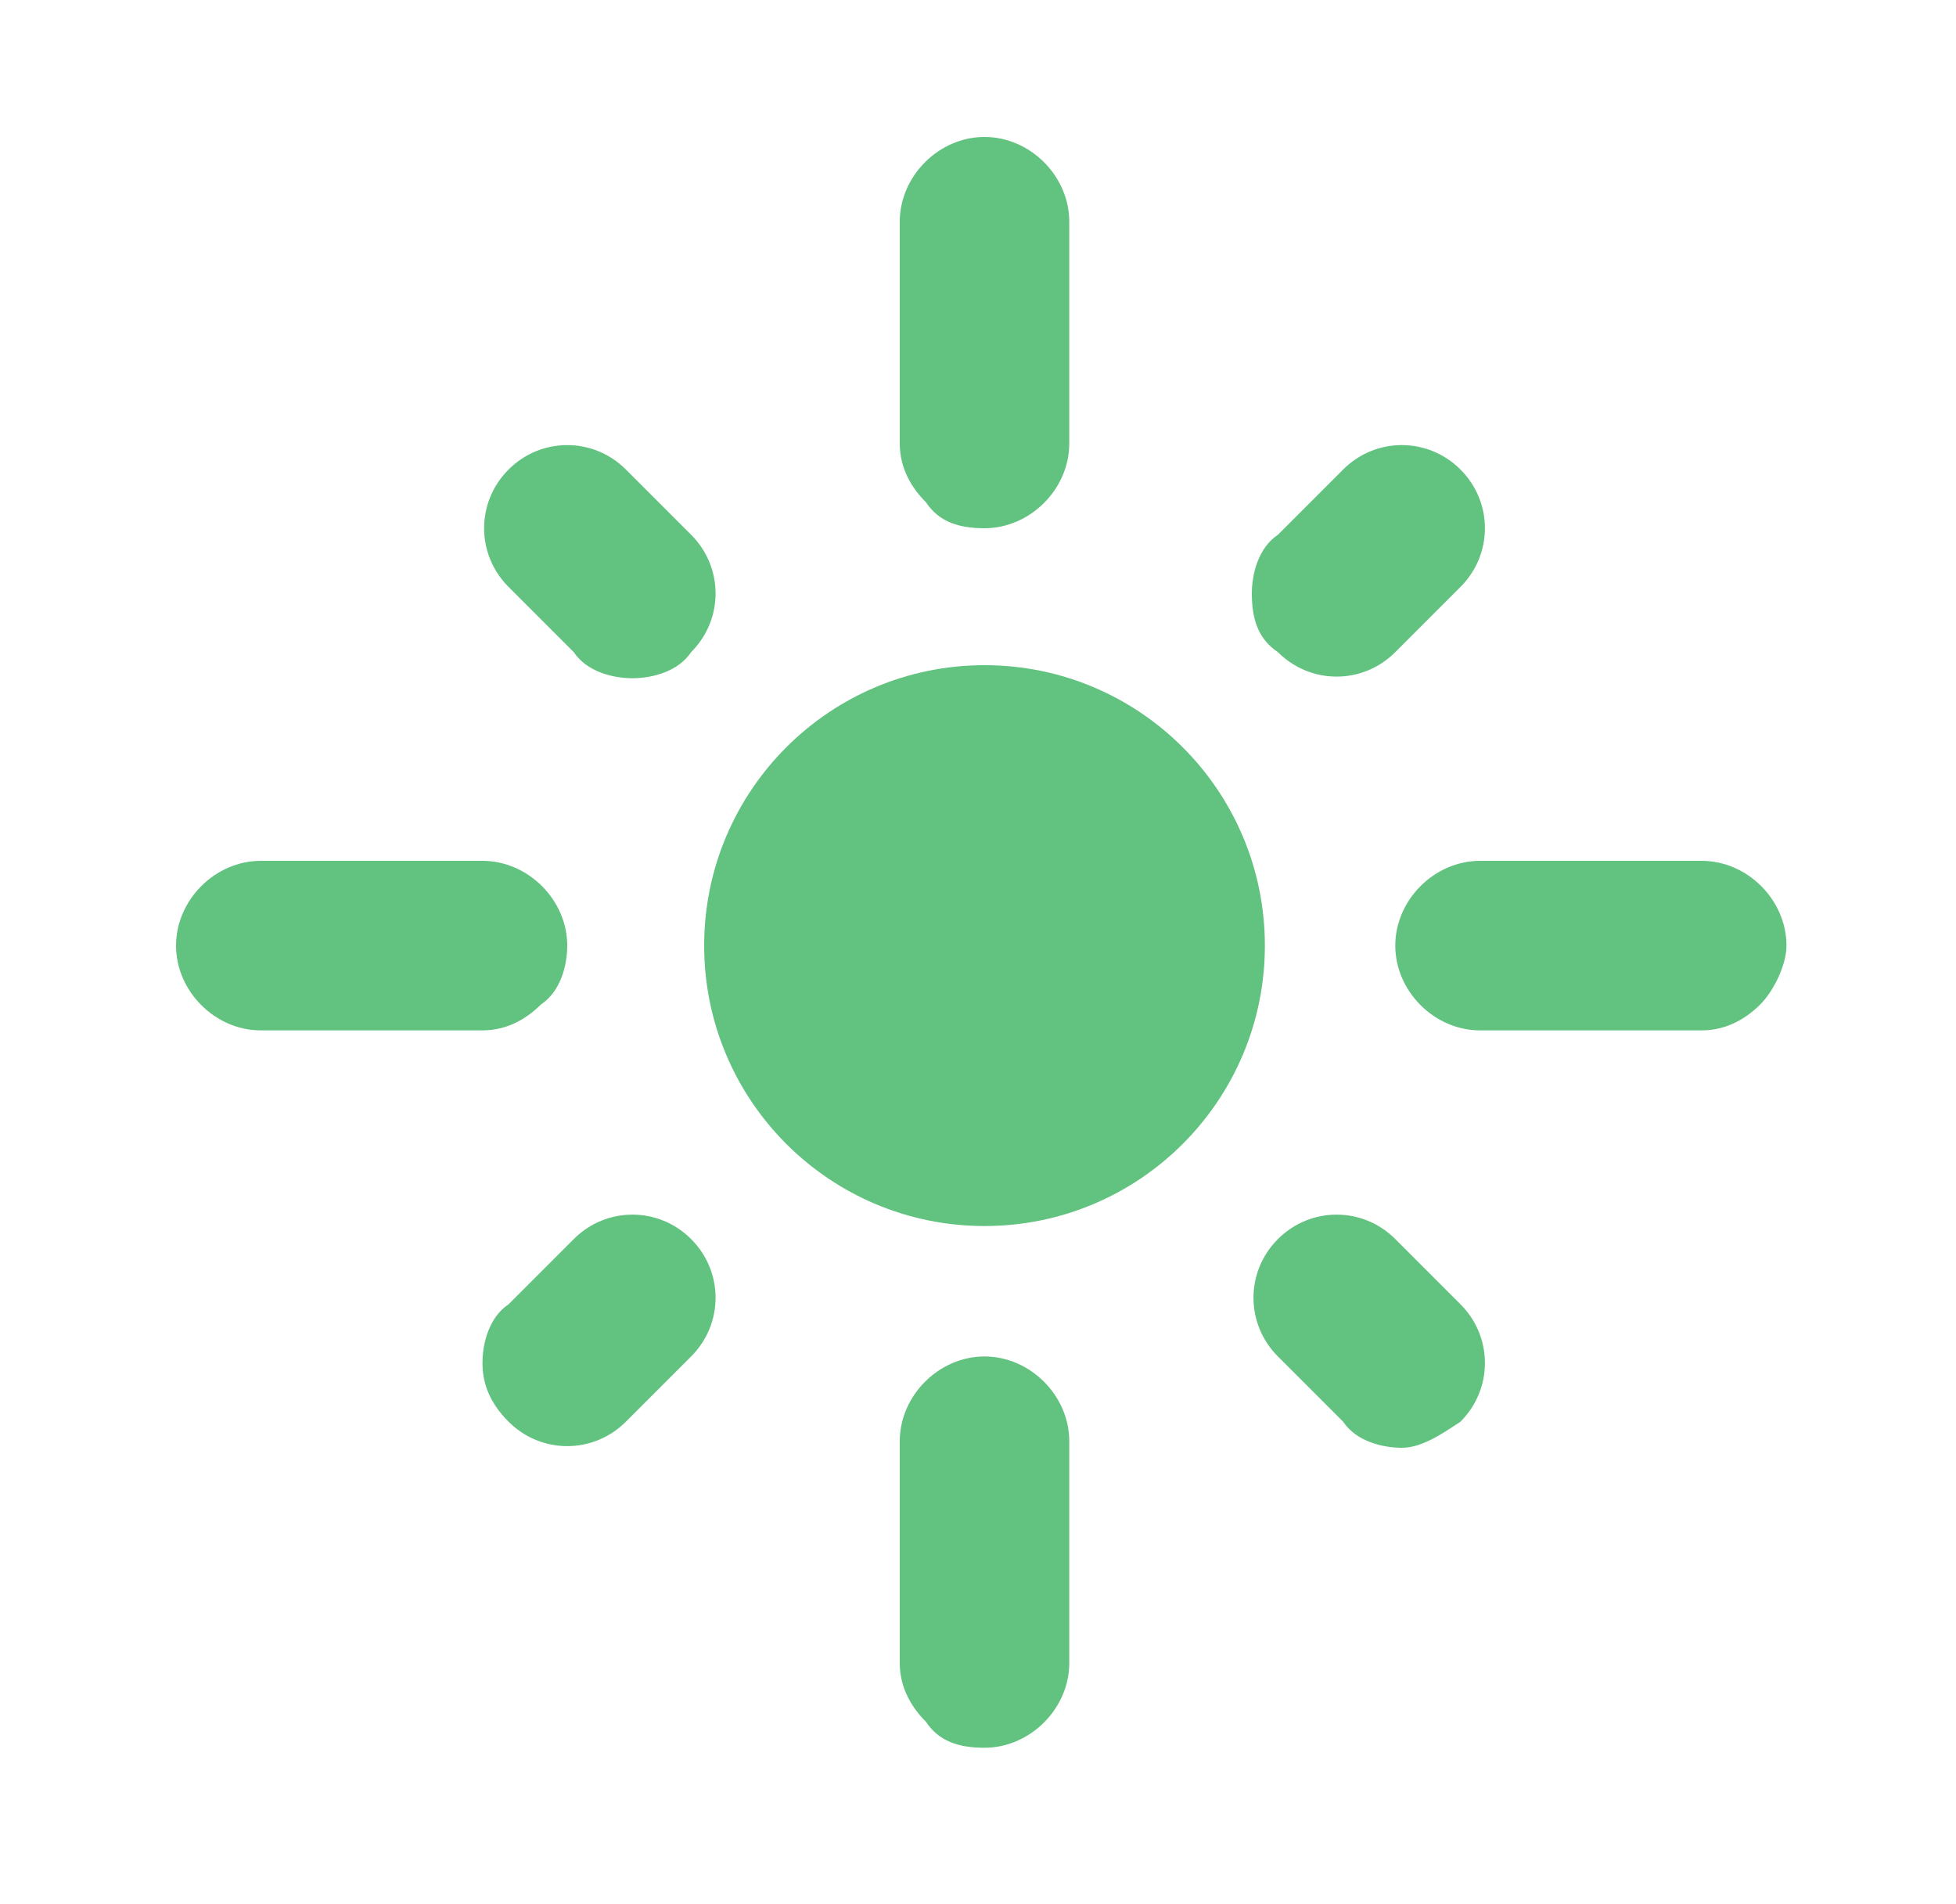
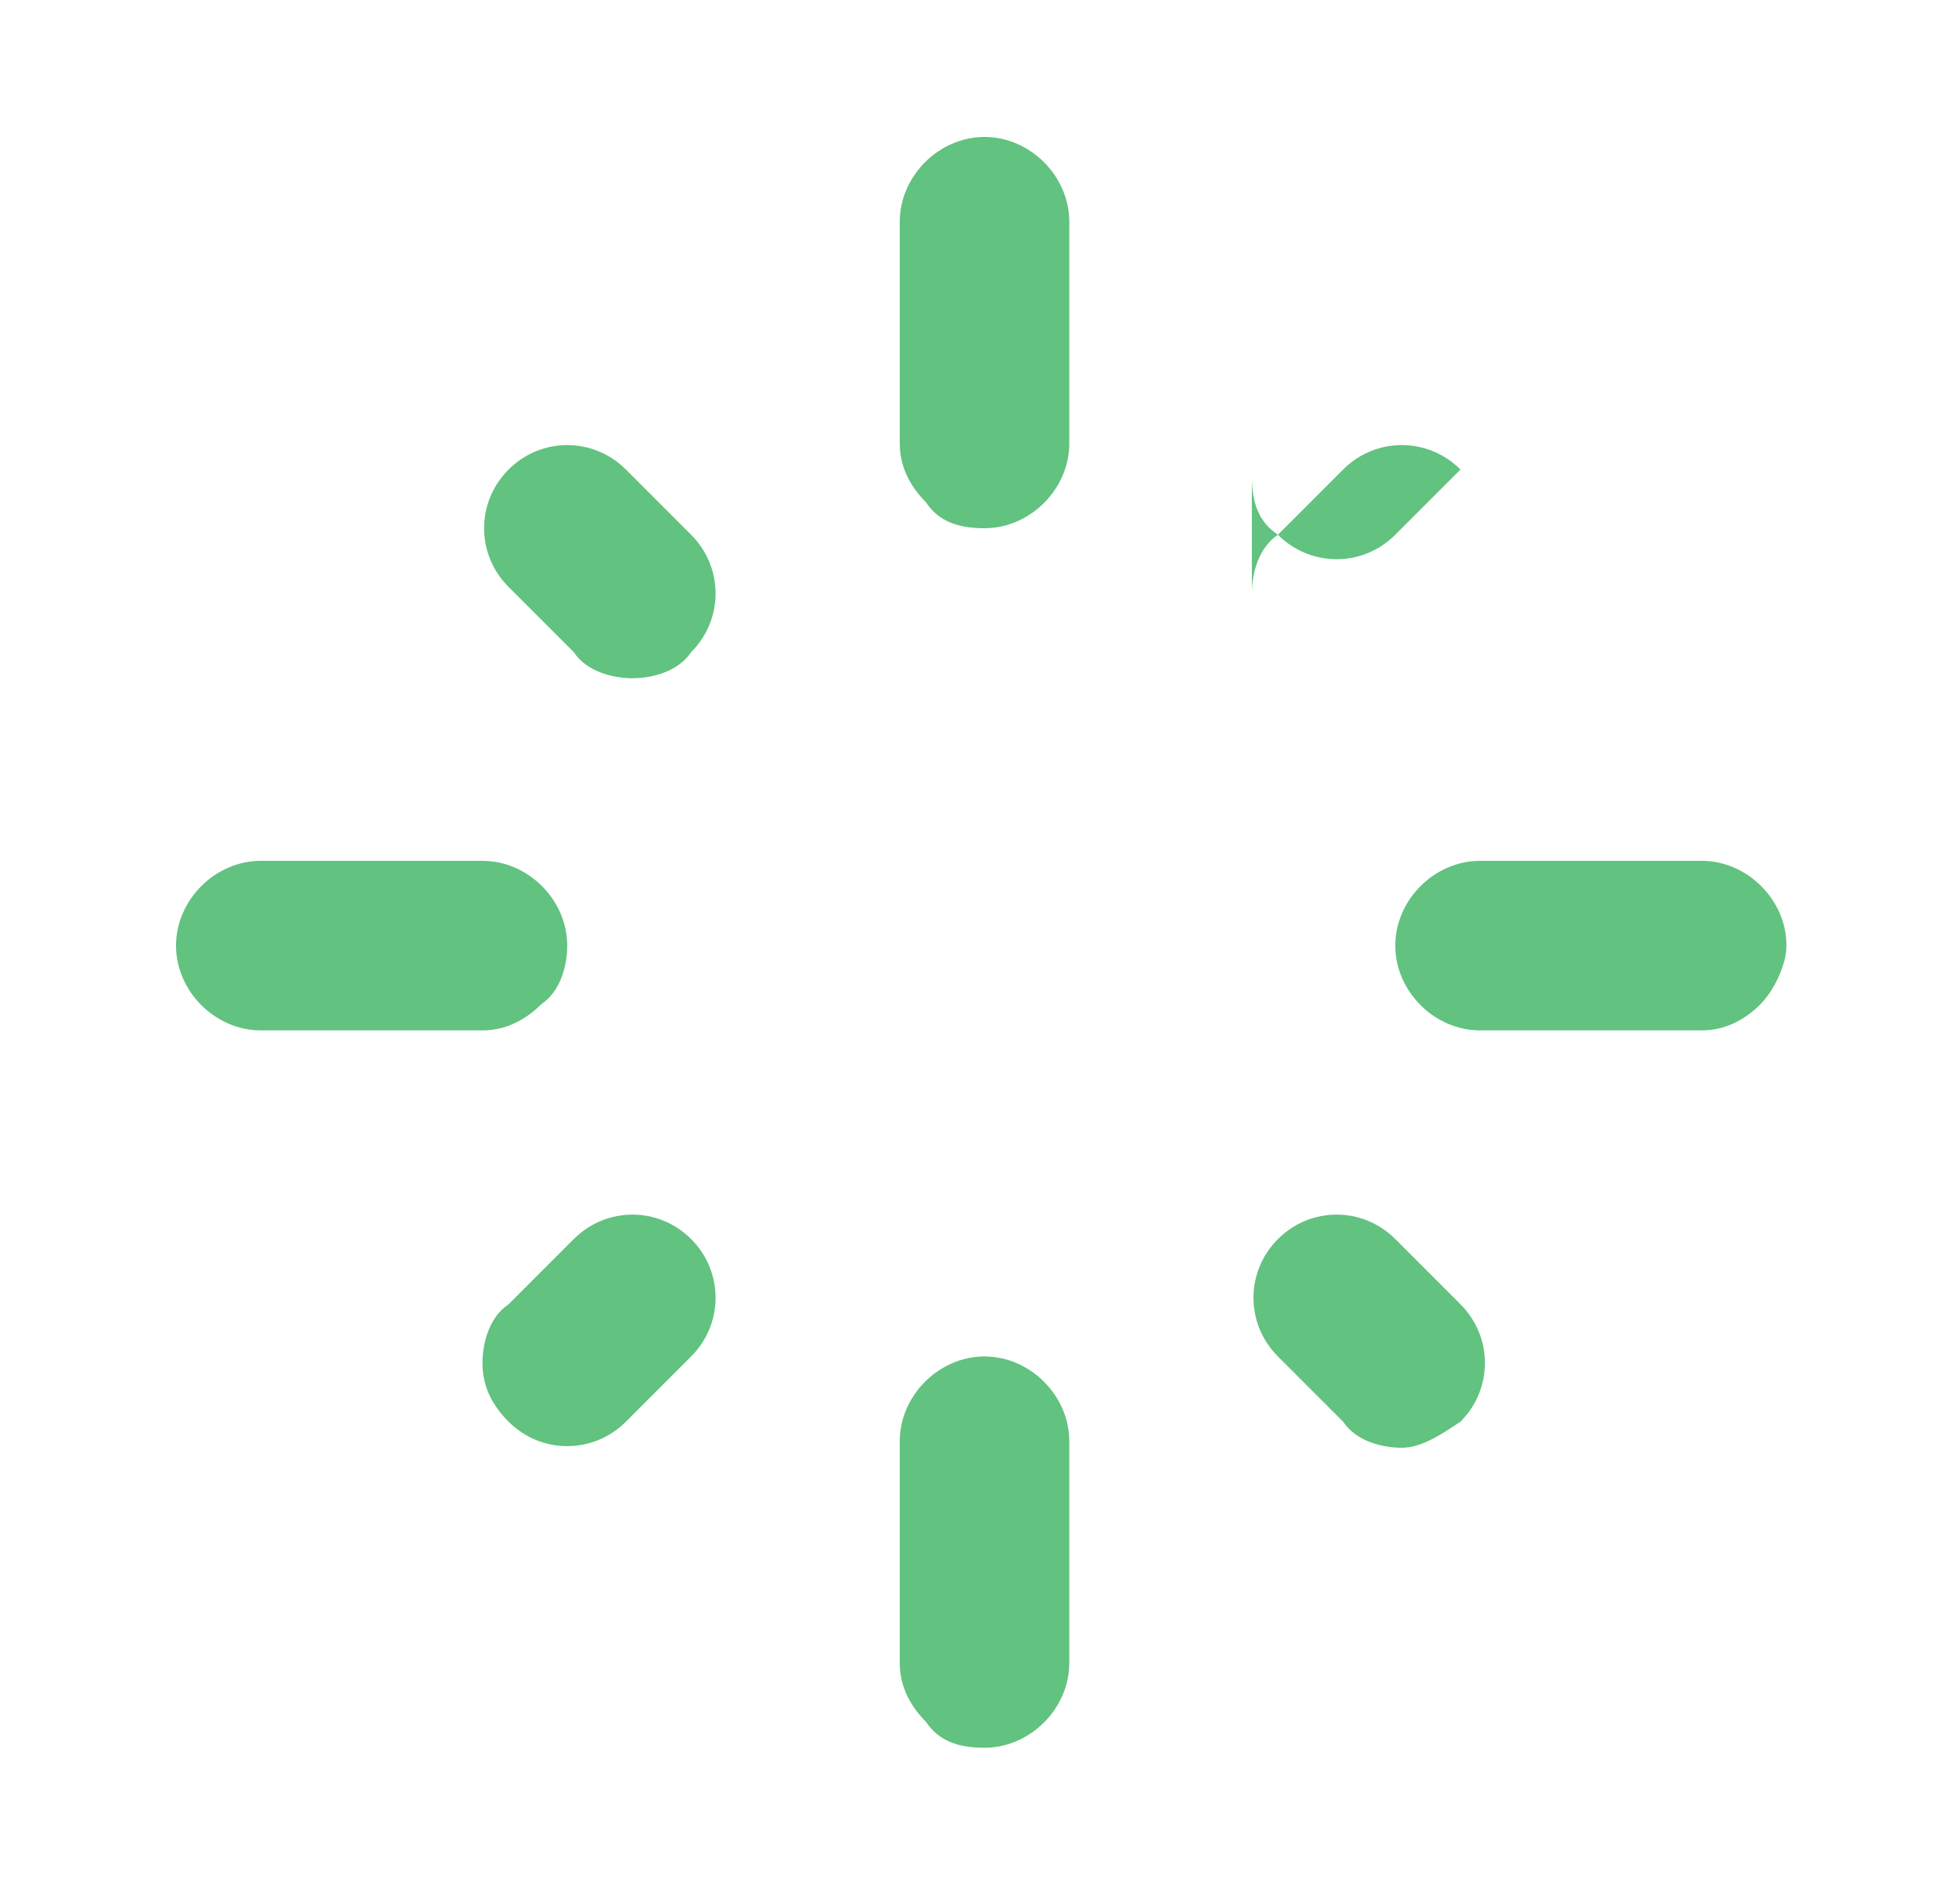
<svg xmlns="http://www.w3.org/2000/svg" version="1.1" id="Calque_1" x="0" y="0" viewBox="0 0 30 29.2" xml:space="preserve">
  <style>.st0{fill:#62c27f}</style>
-   <circle class="st0" cx="15.1" cy="14.5" r="4.3" />
-   <path class="st0" d="M19.2 9.1c0-.3.1-.7.4-.9l1-1c.5-.5 1.3-.5 1.8 0s.5 1.3 0 1.8l-1 1c-.5.5-1.3.5-1.8 0-.3-.2-.4-.5-.4-.9zM7.4 20.9c0-.3.1-.7.4-.9l1-1c.5-.5 1.3-.5 1.8 0s.5 1.3 0 1.8l-1 1c-.5.5-1.3.5-1.8 0-.3-.3-.4-.6-.4-.9zm2.3-10.5c-.3 0-.7-.1-.9-.4l-1-1c-.5-.5-.5-1.3 0-1.8s1.3-.5 1.8 0l1 1c.5.5.5 1.3 0 1.8-.2.3-.6.4-.9.4zm11.8 11.8c-.3 0-.7-.1-.9-.4l-1-1c-.5-.5-.5-1.3 0-1.8s1.3-.5 1.8 0l1 1c.5.5.5 1.3 0 1.8-.3.2-.6.4-.9.4zM14.2 7.7c-.2-.2-.4-.5-.4-.9V3.4c0-.7.6-1.3 1.3-1.3s1.3.6 1.3 1.3v3.4c0 .7-.6 1.3-1.3 1.3-.4 0-.7-.1-.9-.4zm0 18.7c-.2-.2-.4-.5-.4-.9v-3.4c0-.7.6-1.3 1.3-1.3s1.3.6 1.3 1.3v3.4c0 .7-.6 1.3-1.3 1.3-.4 0-.7-.1-.9-.4zm-5.9-11c-.2.2-.5.4-.9.4H4c-.7 0-1.3-.6-1.3-1.3 0-.7.6-1.3 1.3-1.3h3.4c.7 0 1.3.6 1.3 1.3 0 .3-.1.7-.4.9zm18.7 0c-.2.2-.5.4-.9.4h-3.4c-.7 0-1.3-.6-1.3-1.3 0-.7.6-1.3 1.3-1.3h3.4c.7 0 1.3.6 1.3 1.3 0 .3-.2.7-.4.9z" />
+   <path class="st0" d="M19.2 9.1c0-.3.1-.7.4-.9l1-1c.5-.5 1.3-.5 1.8 0l-1 1c-.5.5-1.3.5-1.8 0-.3-.2-.4-.5-.4-.9zM7.4 20.9c0-.3.1-.7.4-.9l1-1c.5-.5 1.3-.5 1.8 0s.5 1.3 0 1.8l-1 1c-.5.5-1.3.5-1.8 0-.3-.3-.4-.6-.4-.9zm2.3-10.5c-.3 0-.7-.1-.9-.4l-1-1c-.5-.5-.5-1.3 0-1.8s1.3-.5 1.8 0l1 1c.5.5.5 1.3 0 1.8-.2.3-.6.4-.9.4zm11.8 11.8c-.3 0-.7-.1-.9-.4l-1-1c-.5-.5-.5-1.3 0-1.8s1.3-.5 1.8 0l1 1c.5.5.5 1.3 0 1.8-.3.2-.6.4-.9.4zM14.2 7.7c-.2-.2-.4-.5-.4-.9V3.4c0-.7.6-1.3 1.3-1.3s1.3.6 1.3 1.3v3.4c0 .7-.6 1.3-1.3 1.3-.4 0-.7-.1-.9-.4zm0 18.7c-.2-.2-.4-.5-.4-.9v-3.4c0-.7.6-1.3 1.3-1.3s1.3.6 1.3 1.3v3.4c0 .7-.6 1.3-1.3 1.3-.4 0-.7-.1-.9-.4zm-5.9-11c-.2.2-.5.4-.9.4H4c-.7 0-1.3-.6-1.3-1.3 0-.7.6-1.3 1.3-1.3h3.4c.7 0 1.3.6 1.3 1.3 0 .3-.1.7-.4.9zm18.7 0c-.2.2-.5.4-.9.4h-3.4c-.7 0-1.3-.6-1.3-1.3 0-.7.6-1.3 1.3-1.3h3.4c.7 0 1.3.6 1.3 1.3 0 .3-.2.7-.4.9z" />
</svg>